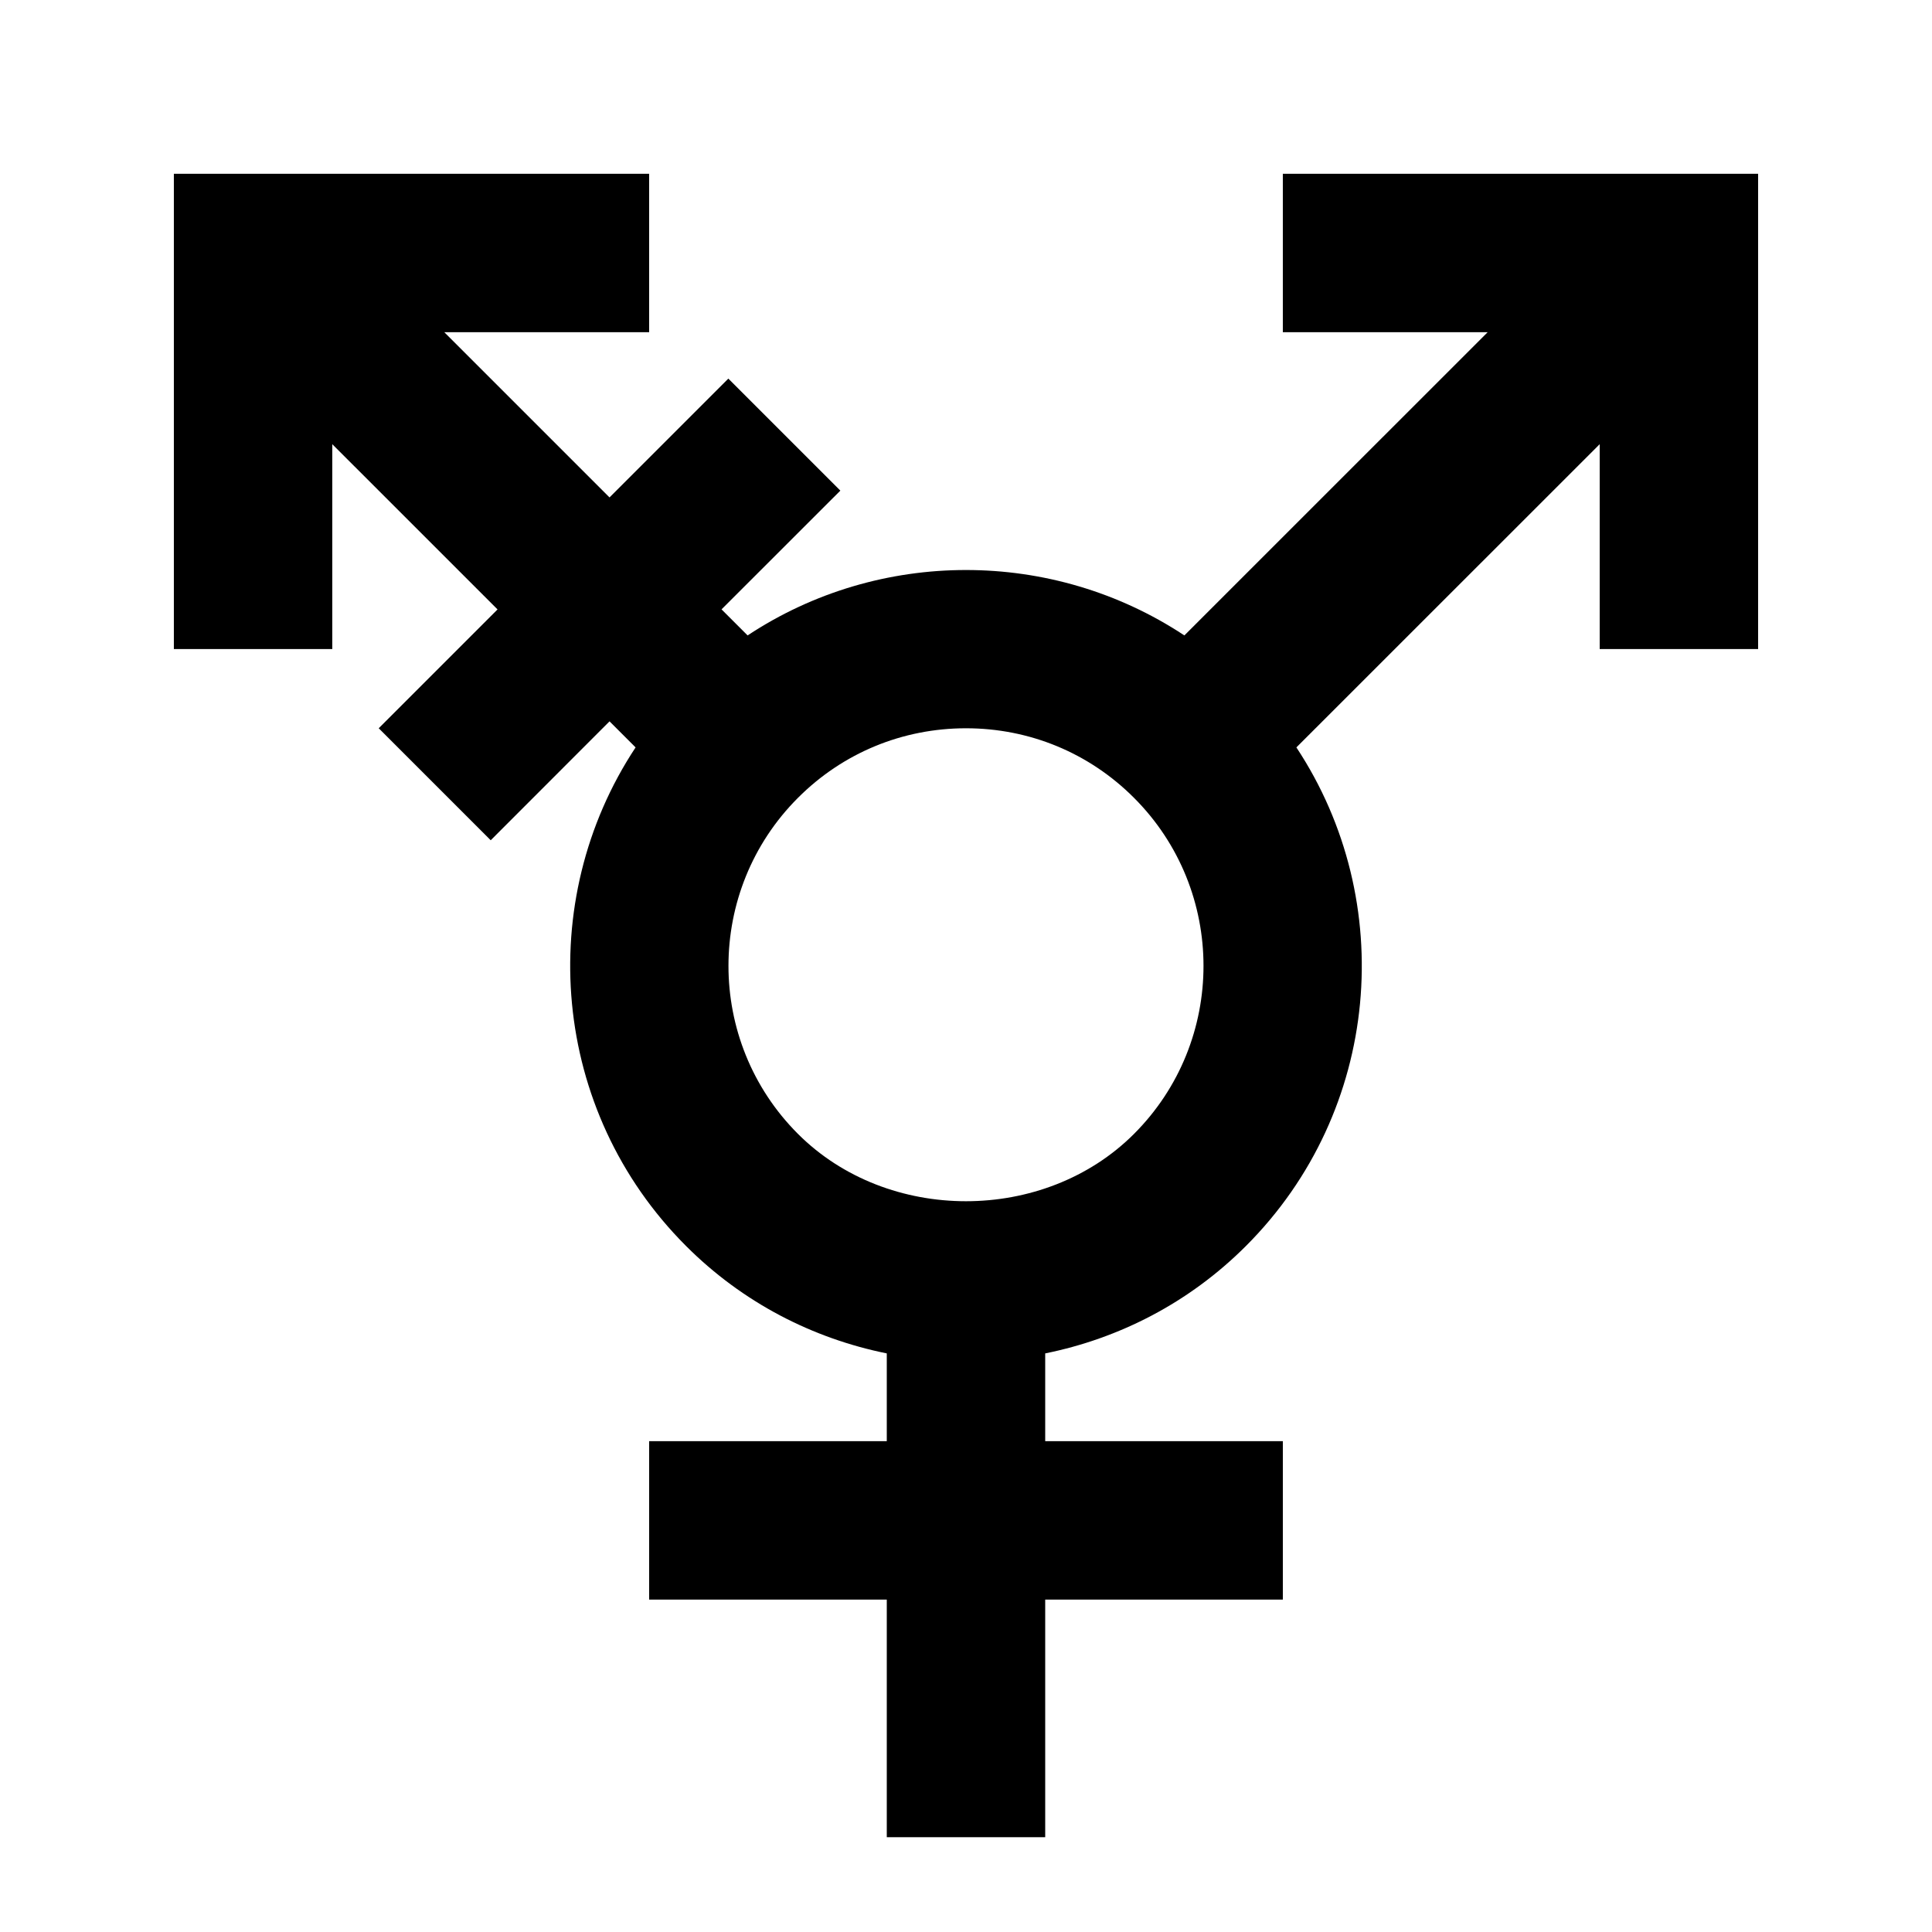
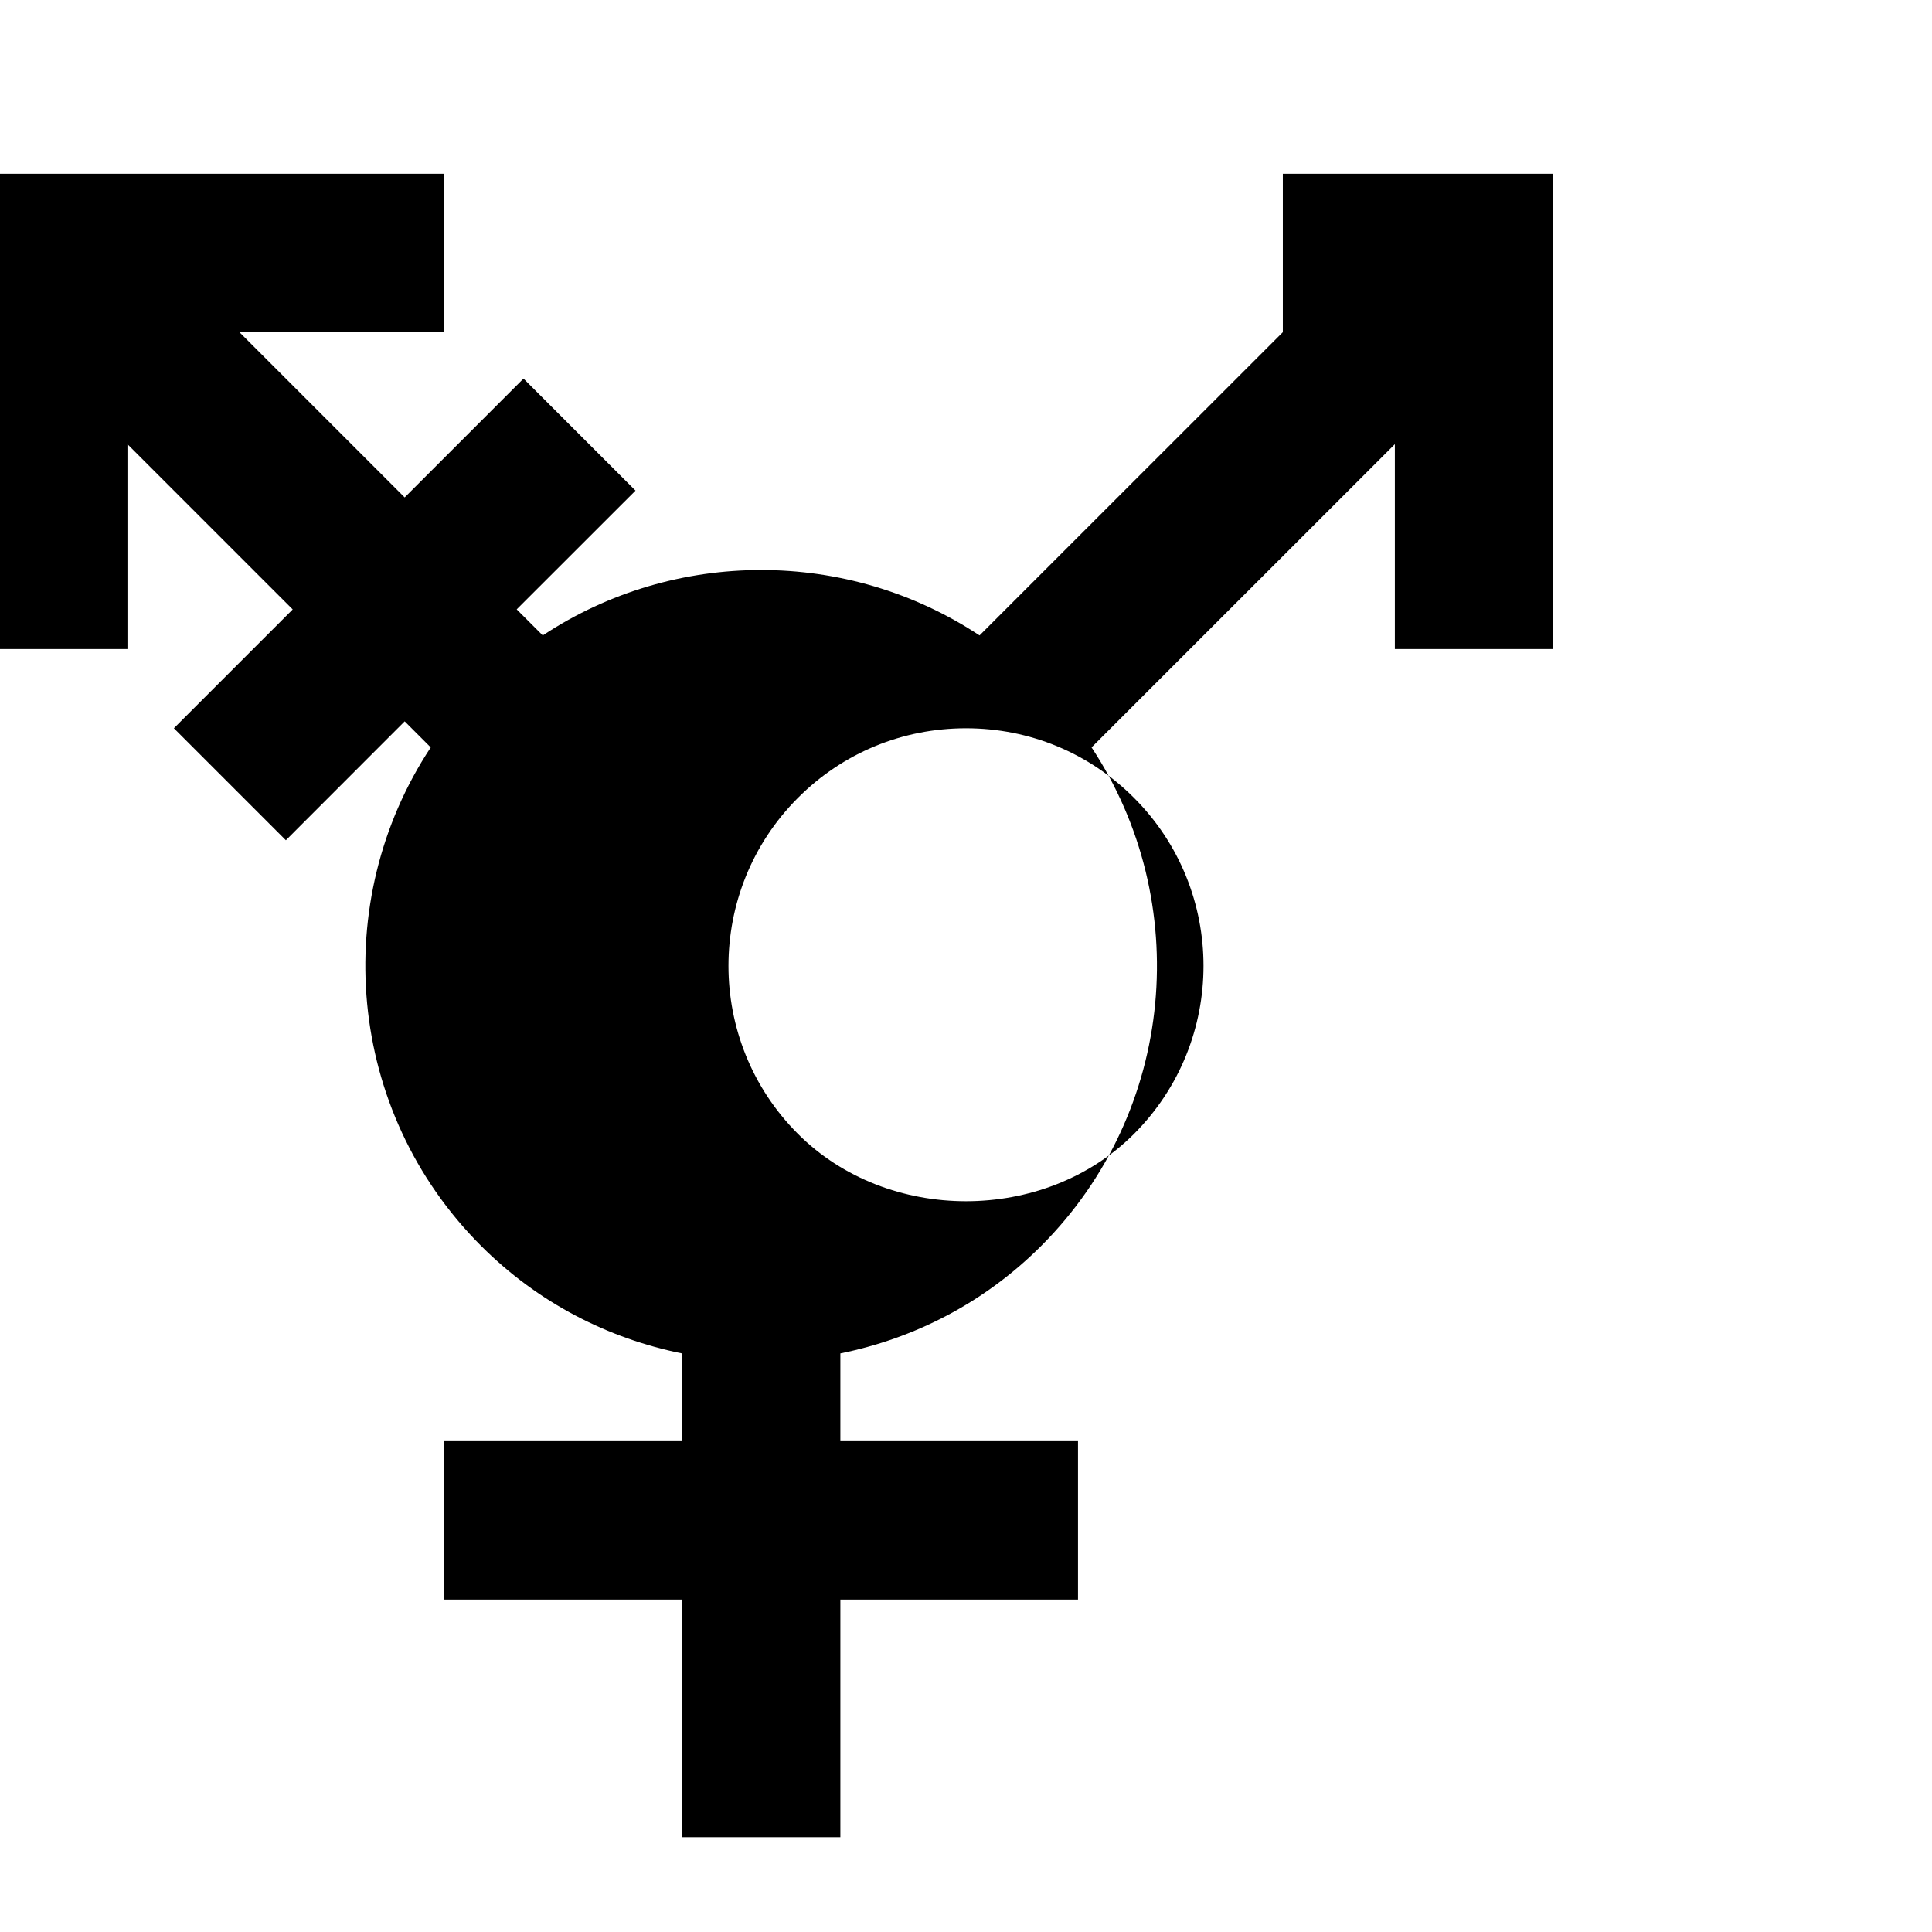
<svg xmlns="http://www.w3.org/2000/svg" fill="#000000" width="800px" height="800px" version="1.1" viewBox="144 144 512 512">
-   <path d="m444.52 444.5c-23.781 23.785-65.262 23.785-89.047 0-24.562-24.562-24.562-64.508 0-89.07 11.883-11.902 27.688-18.43 44.523-18.43s32.645 6.527 44.523 18.43c24.562 24.562 24.562 64.508 0 89.07zm39.445-254.45v41.984h54.285l-80.379 80.359c-34.949-23.113-80.797-23.113-115.75 0l-6.906-6.906 31.488-31.469-29.684-29.684-31.488 31.488-43.789-43.789h54.285v-41.984h-125.95v125.95h41.984v-54.285l43.793 43.789-31.488 31.488 29.68 29.684 31.488-31.512 6.906 6.906c-26.93 40.746-22.48 96.27 13.352 132.11 15.094 15.113 33.691 24.539 53.215 28.484v23.262h-62.977v41.984h62.977v62.973h41.984v-62.973h62.977v-41.984h-62.977v-23.262c19.523-3.945 38.121-13.371 53.215-28.484 35.832-35.836 40.285-91.359 13.352-132.11l80.379-80.355v54.285h41.984v-125.95z" fill-rule="evenodd" />
+   <path d="m444.52 444.5c-23.781 23.785-65.262 23.785-89.047 0-24.562-24.562-24.562-64.508 0-89.07 11.883-11.902 27.688-18.43 44.523-18.43s32.645 6.527 44.523 18.43c24.562 24.562 24.562 64.508 0 89.07zm39.445-254.45v41.984l-80.379 80.359c-34.949-23.113-80.797-23.113-115.75 0l-6.906-6.906 31.488-31.469-29.684-29.684-31.488 31.488-43.789-43.789h54.285v-41.984h-125.95v125.95h41.984v-54.285l43.793 43.789-31.488 31.488 29.68 29.684 31.488-31.512 6.906 6.906c-26.93 40.746-22.48 96.27 13.352 132.11 15.094 15.113 33.691 24.539 53.215 28.484v23.262h-62.977v41.984h62.977v62.973h41.984v-62.973h62.977v-41.984h-62.977v-23.262c19.523-3.945 38.121-13.371 53.215-28.484 35.832-35.836 40.285-91.359 13.352-132.11l80.379-80.355v54.285h41.984v-125.95z" fill-rule="evenodd" />
</svg>